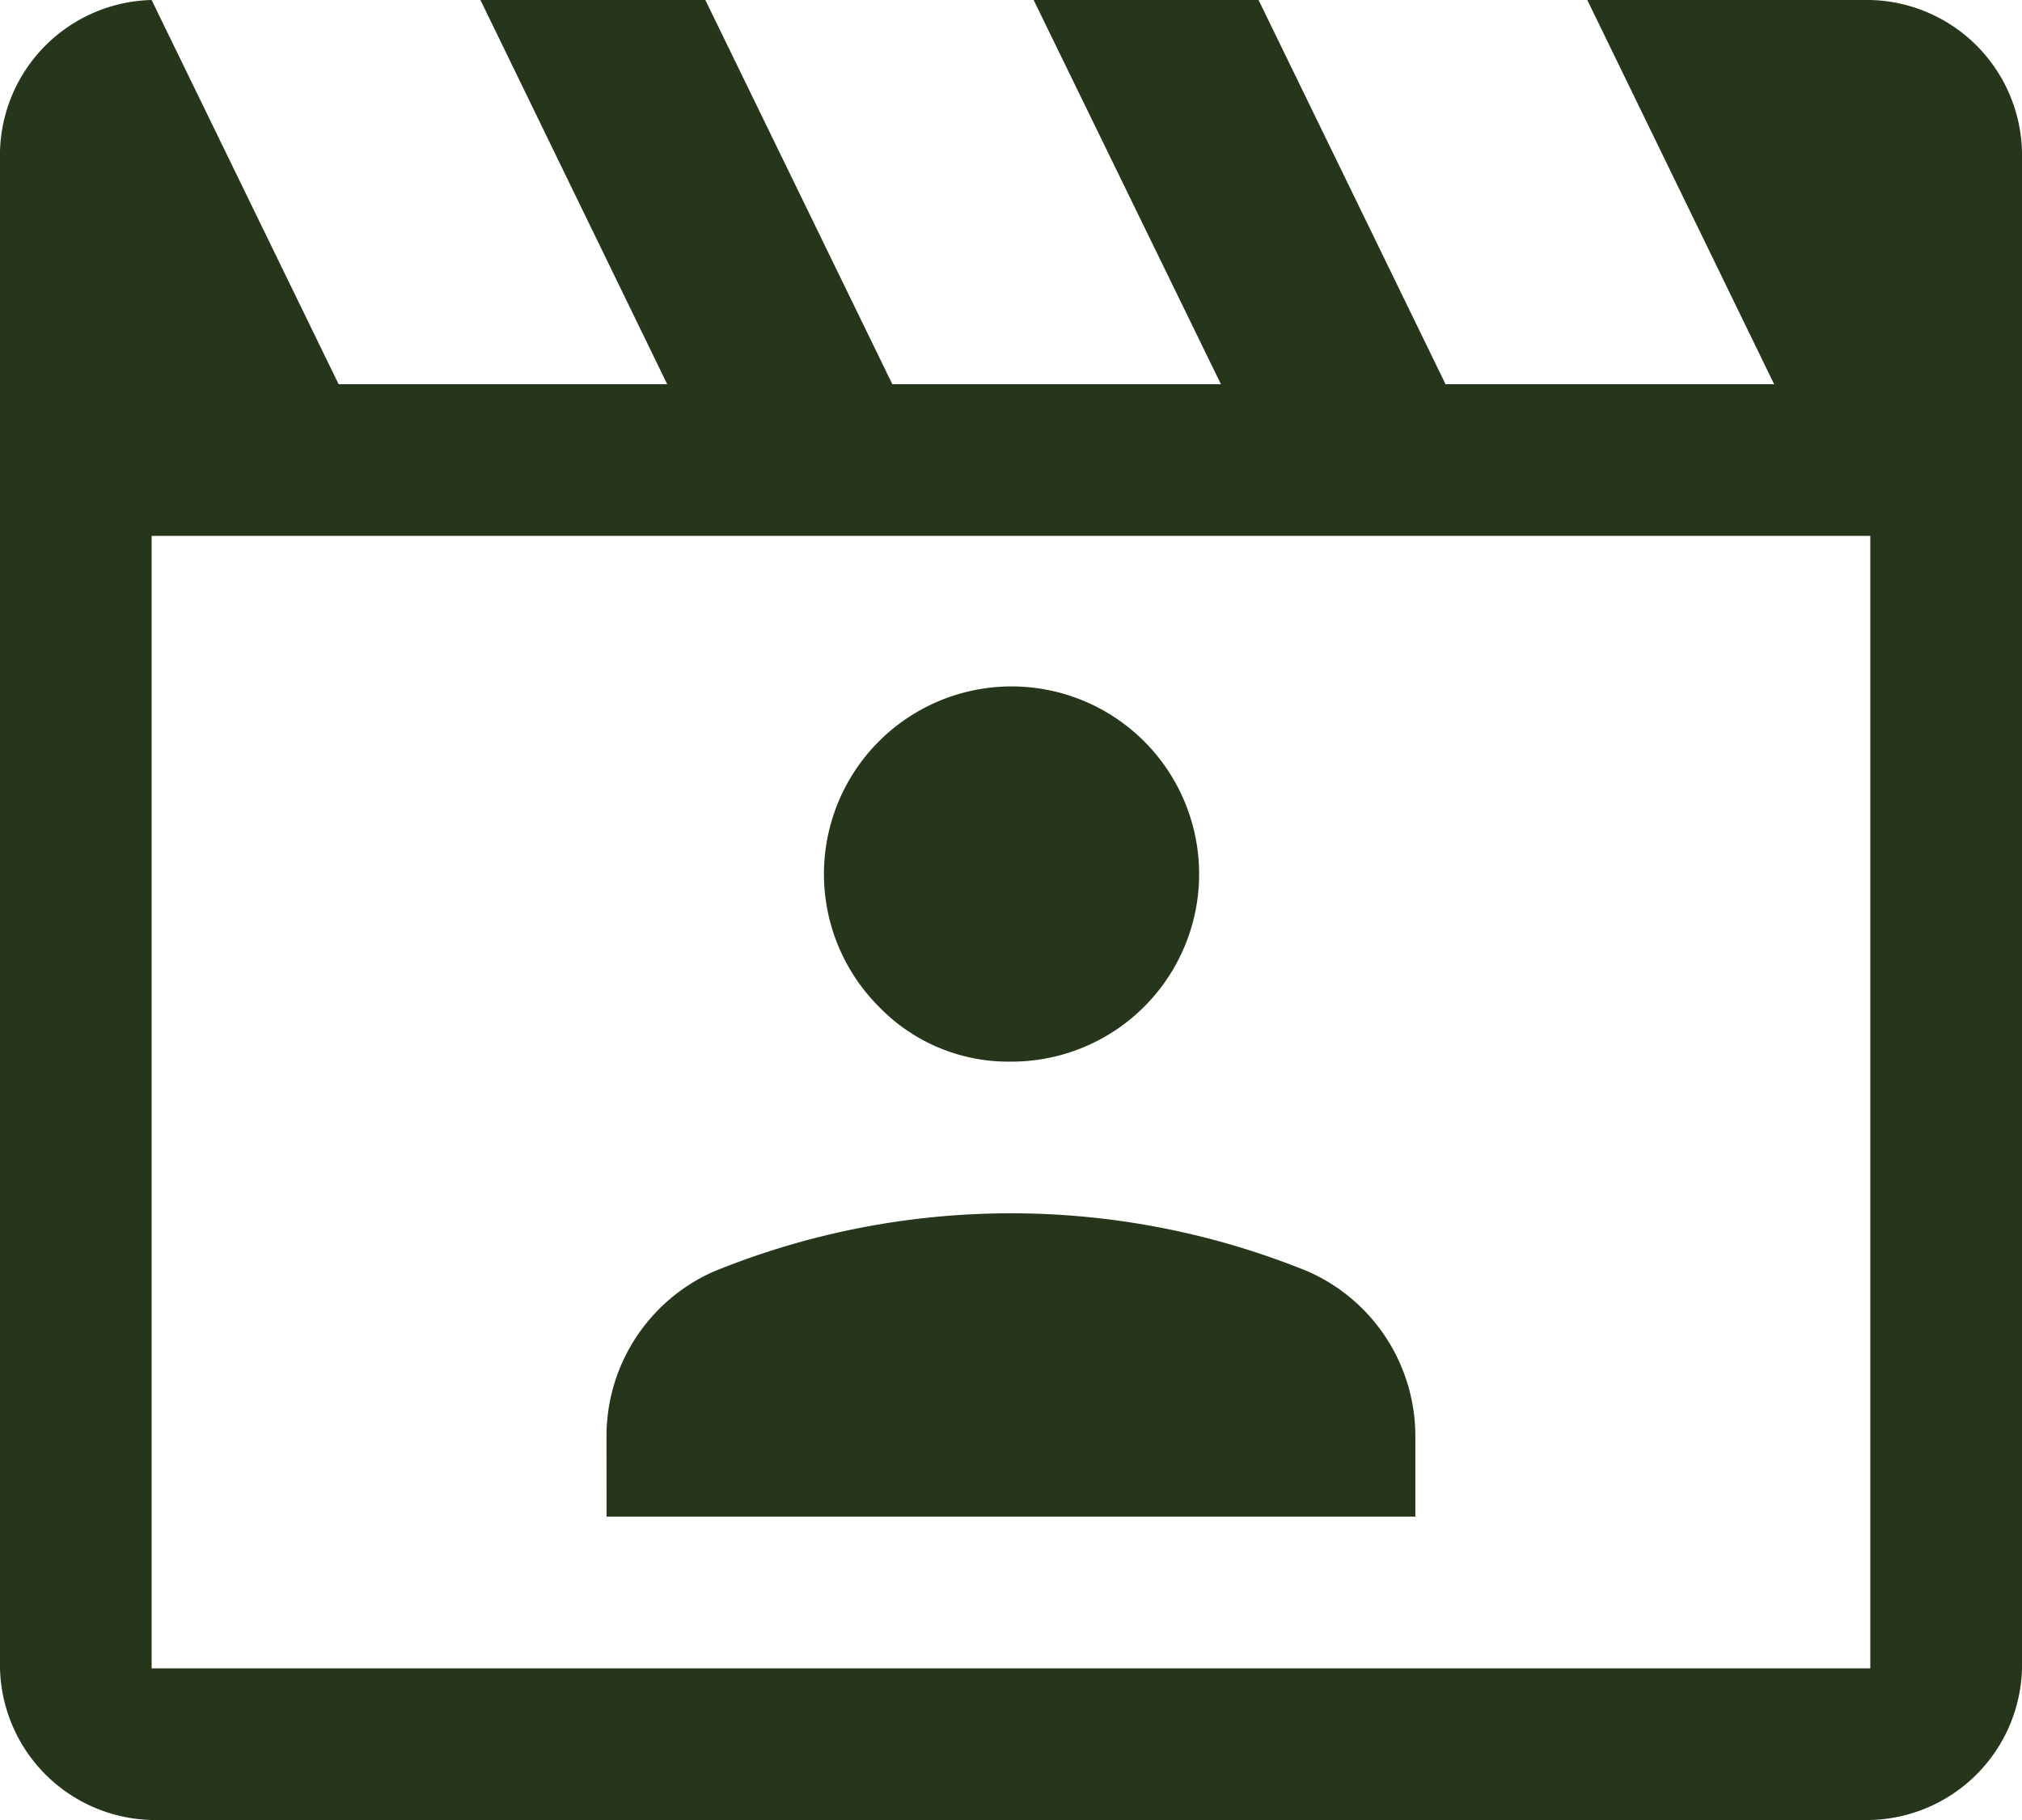
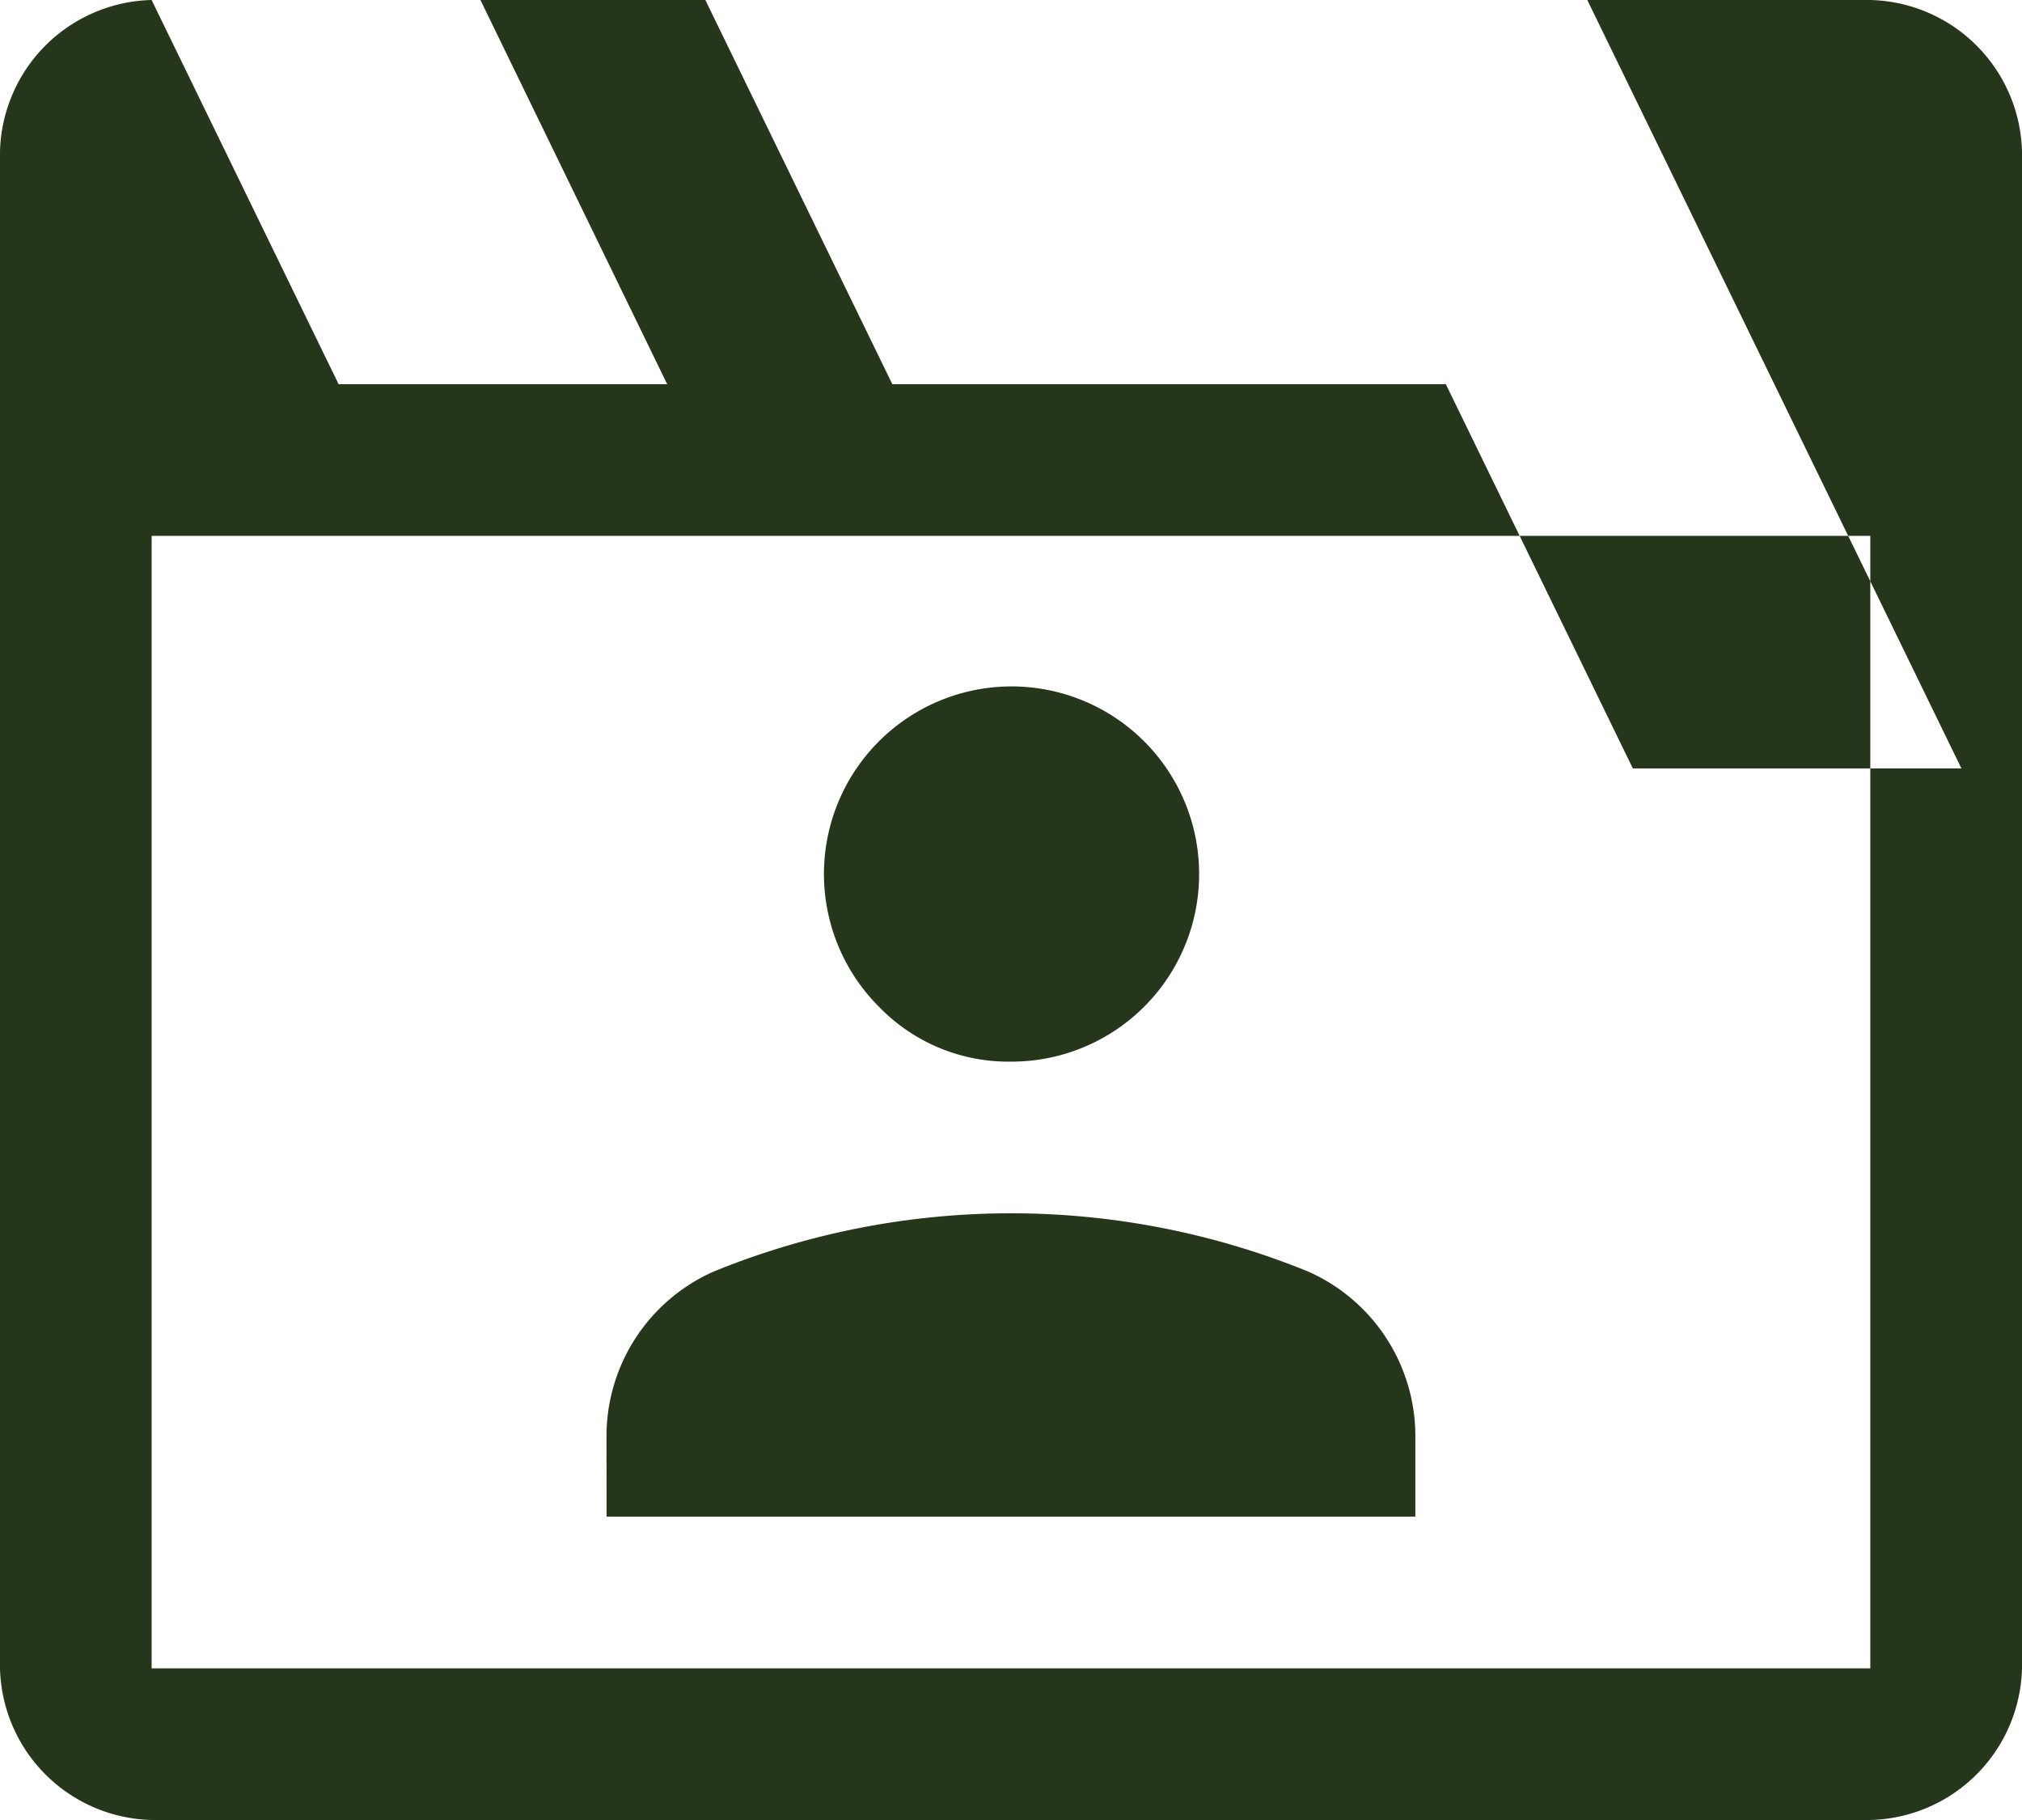
<svg xmlns="http://www.w3.org/2000/svg" width="27.778" height="25" viewBox="0 0 27.778 25">
-   <path id="Inn_The_Spotlight-icon" data-name="Inn The Spotlight-icon" d="M82.083,216l2.569,5.278h4.514L86.6,216h3.09l2.569,5.278h4.514L94.2,216h3.09l2.569,5.278h4.514L101.806,216h3.889a2.136,2.136,0,0,1,2.083,2.083v20.833A2.136,2.136,0,0,1,105.694,241H82.083A2.136,2.136,0,0,1,80,238.917V218.083A2.136,2.136,0,0,1,82.083,216Zm0,7.361v15.556h23.611V223.361Zm0,0v0Zm6.25,13.472H99.444v-1.111a2.473,2.473,0,0,0-1.476-2.257,10.82,10.82,0,0,0-8.16,0,2.473,2.473,0,0,0-1.476,2.257Zm5.556-6.25a2.577,2.577,0,1,0-1.815-.755A2.474,2.474,0,0,0,93.889,230.583Z" transform="translate(-80 -216)" fill="#25361a" />
+   <path id="Inn_The_Spotlight-icon" data-name="Inn The Spotlight-icon" d="M82.083,216l2.569,5.278h4.514L86.6,216h3.09l2.569,5.278h4.514h3.09l2.569,5.278h4.514L101.806,216h3.889a2.136,2.136,0,0,1,2.083,2.083v20.833A2.136,2.136,0,0,1,105.694,241H82.083A2.136,2.136,0,0,1,80,238.917V218.083A2.136,2.136,0,0,1,82.083,216Zm0,7.361v15.556h23.611V223.361Zm0,0v0Zm6.25,13.472H99.444v-1.111a2.473,2.473,0,0,0-1.476-2.257,10.82,10.82,0,0,0-8.16,0,2.473,2.473,0,0,0-1.476,2.257Zm5.556-6.25a2.577,2.577,0,1,0-1.815-.755A2.474,2.474,0,0,0,93.889,230.583Z" transform="translate(-80 -216)" fill="#25361a" />
</svg>